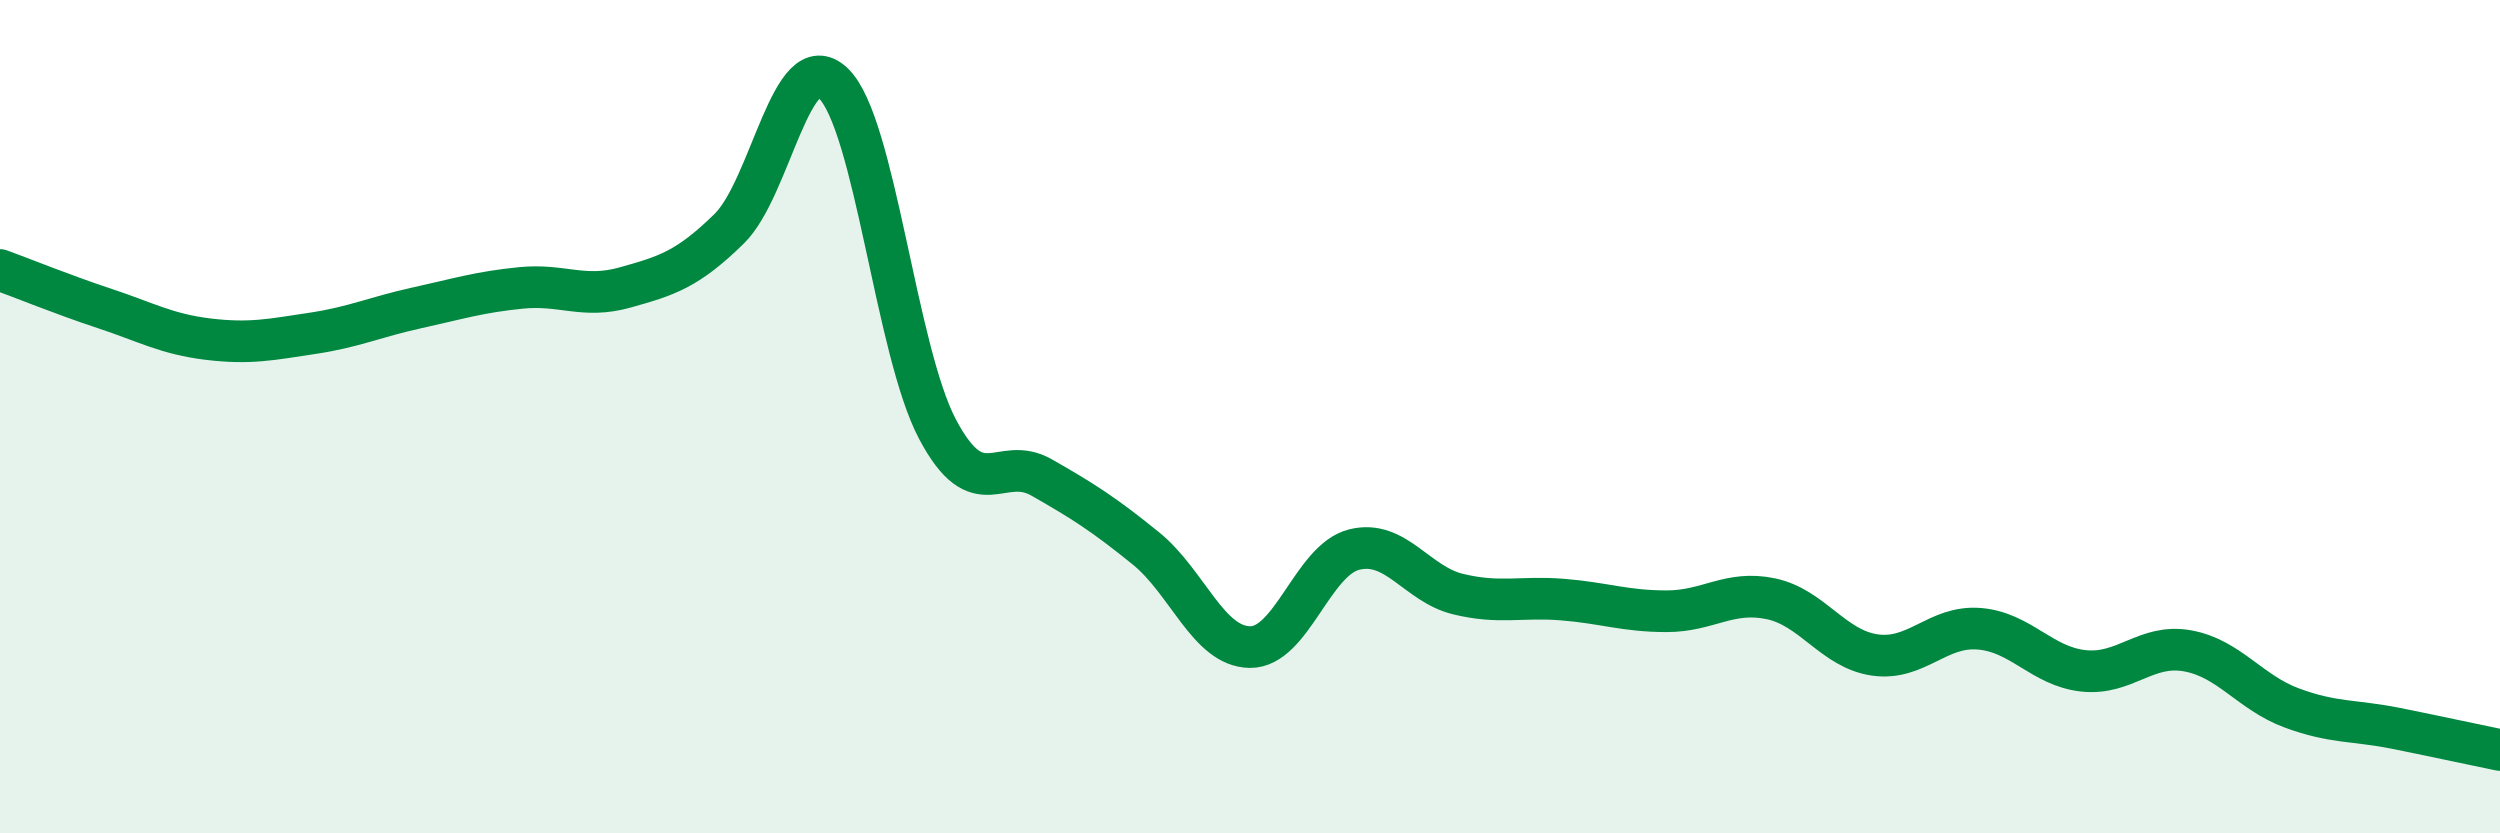
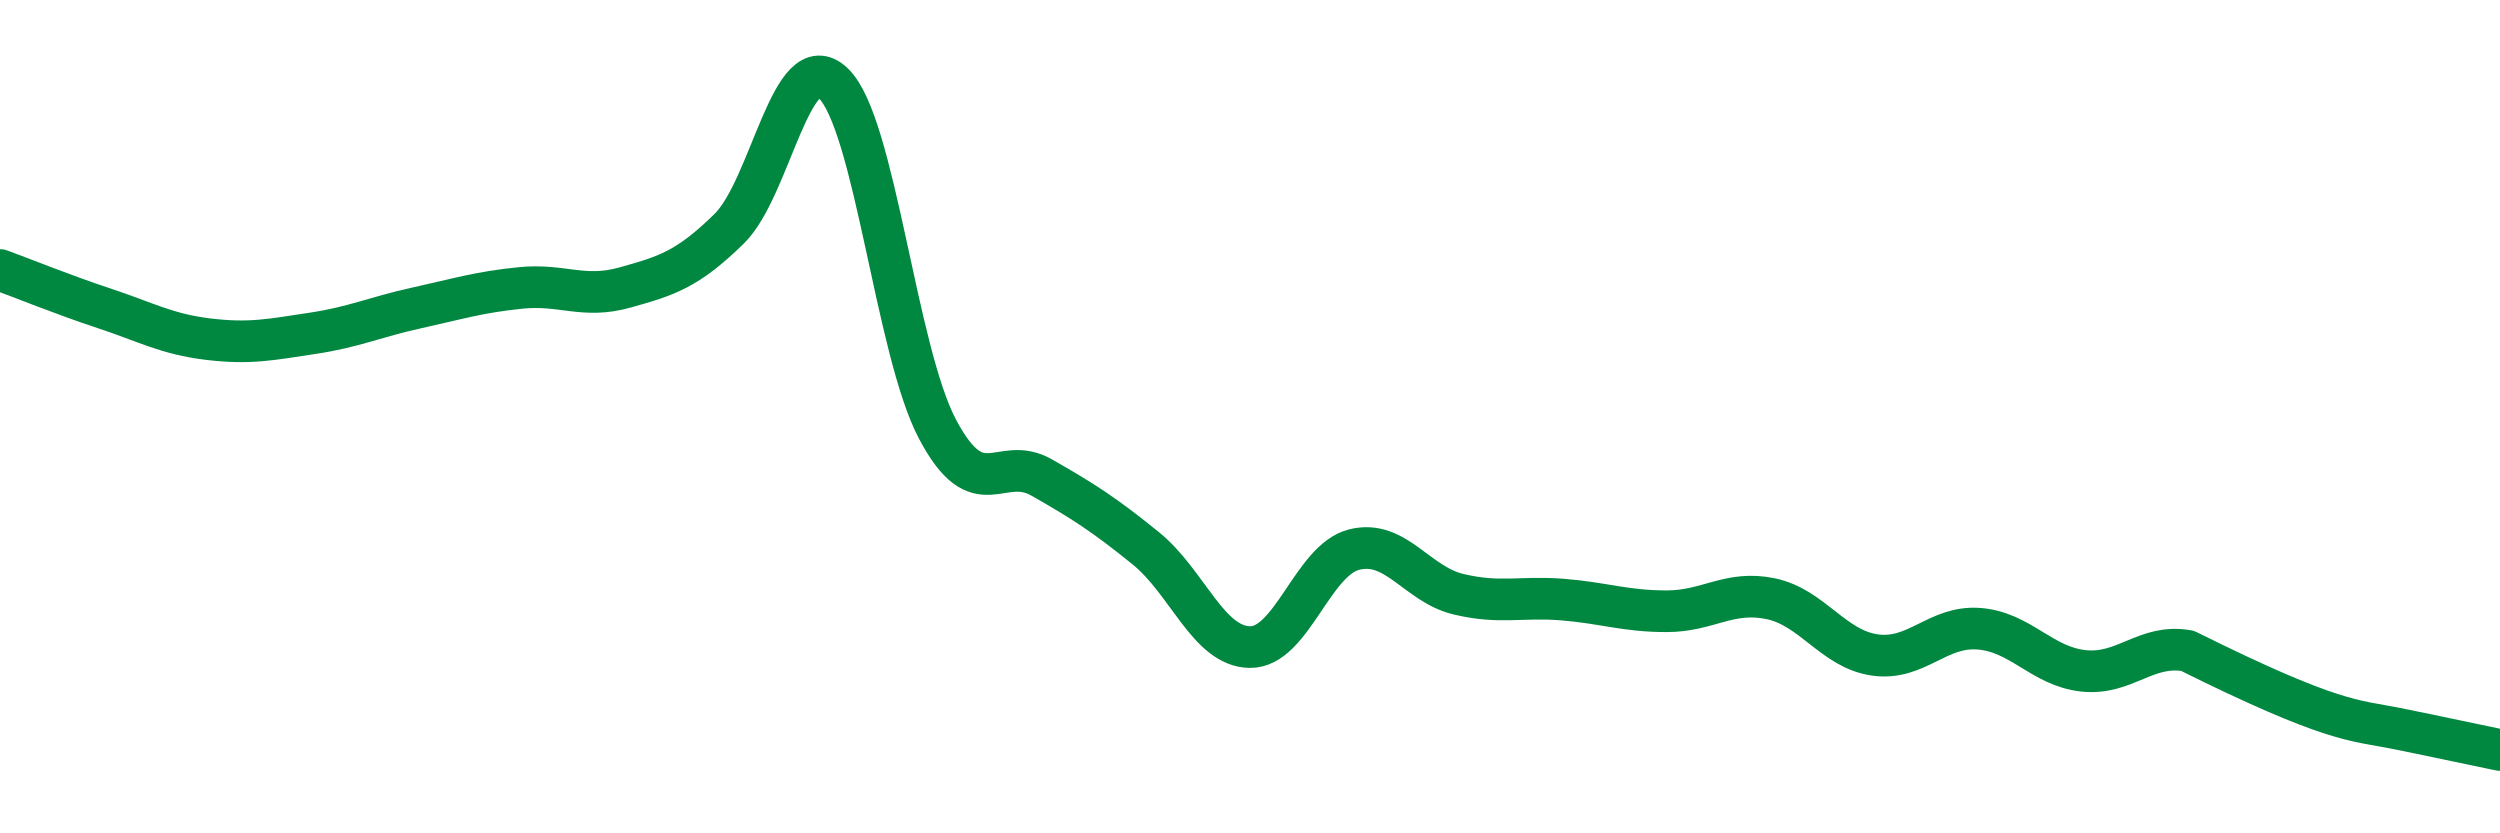
<svg xmlns="http://www.w3.org/2000/svg" width="60" height="20" viewBox="0 0 60 20">
-   <path d="M 0,6.48 C 0.5,6.66 1.5,7.07 2.5,7.4 C 3.5,7.73 4,8.02 5,8.14 C 6,8.26 6.5,8.15 7.5,8 C 8.5,7.85 9,7.61 10,7.39 C 11,7.17 11.5,7.01 12.5,6.91 C 13.5,6.81 14,7.18 15,6.9 C 16,6.62 16.5,6.47 17.5,5.49 C 18.5,4.51 19,1.04 20,2 C 21,2.96 21.5,8.41 22.5,10.3 C 23.5,12.19 24,10.89 25,11.46 C 26,12.03 26.5,12.35 27.5,13.16 C 28.5,13.97 29,15.52 30,15.53 C 31,15.54 31.5,13.44 32.5,13.19 C 33.5,12.94 34,14.02 35,14.26 C 36,14.5 36.5,14.31 37.5,14.39 C 38.5,14.47 39,14.67 40,14.67 C 41,14.67 41.5,14.16 42.5,14.37 C 43.5,14.58 44,15.58 45,15.72 C 46,15.86 46.5,15.01 47.5,15.09 C 48.5,15.17 49,15.99 50,16.1 C 51,16.21 51.5,15.44 52.5,15.62 C 53.5,15.8 54,16.62 55,16.99 C 56,17.36 56.5,17.28 57.5,17.48 C 58.5,17.68 59.5,17.9 60,18L60 20L0 20Z" fill="#008740" opacity="0.1" stroke-linecap="round" stroke-linejoin="round" />
-   <path d="M 0,6.48 C 0.5,6.66 1.5,7.07 2.5,7.4 C 3.5,7.73 4,8.02 5,8.14 C 6,8.26 6.5,8.15 7.5,8 C 8.5,7.85 9,7.61 10,7.39 C 11,7.17 11.5,7.01 12.5,6.91 C 13.5,6.81 14,7.18 15,6.9 C 16,6.62 16.5,6.47 17.5,5.49 C 18.5,4.51 19,1.04 20,2 C 21,2.96 21.5,8.41 22.5,10.3 C 23.5,12.19 24,10.89 25,11.46 C 26,12.03 26.5,12.35 27.5,13.16 C 28.5,13.97 29,15.52 30,15.53 C 31,15.54 31.5,13.44 32.5,13.19 C 33.5,12.94 34,14.02 35,14.26 C 36,14.5 36.5,14.31 37.5,14.39 C 38.5,14.47 39,14.67 40,14.67 C 41,14.67 41.5,14.16 42.5,14.37 C 43.5,14.58 44,15.58 45,15.72 C 46,15.86 46.5,15.01 47.5,15.09 C 48.5,15.17 49,15.99 50,16.1 C 51,16.21 51.5,15.44 52.5,15.62 C 53.5,15.8 54,16.62 55,16.99 C 56,17.36 56.5,17.28 57.5,17.48 C 58.5,17.68 59.5,17.9 60,18" stroke="#008740" stroke-width="1" fill="none" stroke-linecap="round" stroke-linejoin="round" />
+   <path d="M 0,6.48 C 0.5,6.66 1.5,7.07 2.5,7.4 C 3.5,7.73 4,8.02 5,8.14 C 6,8.26 6.5,8.15 7.5,8 C 8.5,7.85 9,7.61 10,7.39 C 11,7.17 11.5,7.01 12.5,6.91 C 13.5,6.81 14,7.18 15,6.9 C 16,6.62 16.5,6.47 17.5,5.49 C 18.5,4.51 19,1.04 20,2 C 21,2.96 21.5,8.41 22.5,10.3 C 23.5,12.19 24,10.89 25,11.46 C 26,12.03 26.5,12.35 27.5,13.16 C 28.5,13.97 29,15.52 30,15.53 C 31,15.54 31.5,13.44 32.5,13.19 C 33.5,12.94 34,14.02 35,14.26 C 36,14.5 36.5,14.31 37.5,14.39 C 38.5,14.47 39,14.67 40,14.67 C 41,14.67 41.5,14.16 42.5,14.37 C 43.5,14.58 44,15.58 45,15.72 C 46,15.86 46.5,15.01 47.5,15.09 C 48.5,15.17 49,15.99 50,16.1 C 51,16.21 51.5,15.44 52.5,15.62 C 56,17.36 56.5,17.28 57.5,17.48 C 58.5,17.68 59.5,17.9 60,18" stroke="#008740" stroke-width="1" fill="none" stroke-linecap="round" stroke-linejoin="round" />
</svg>